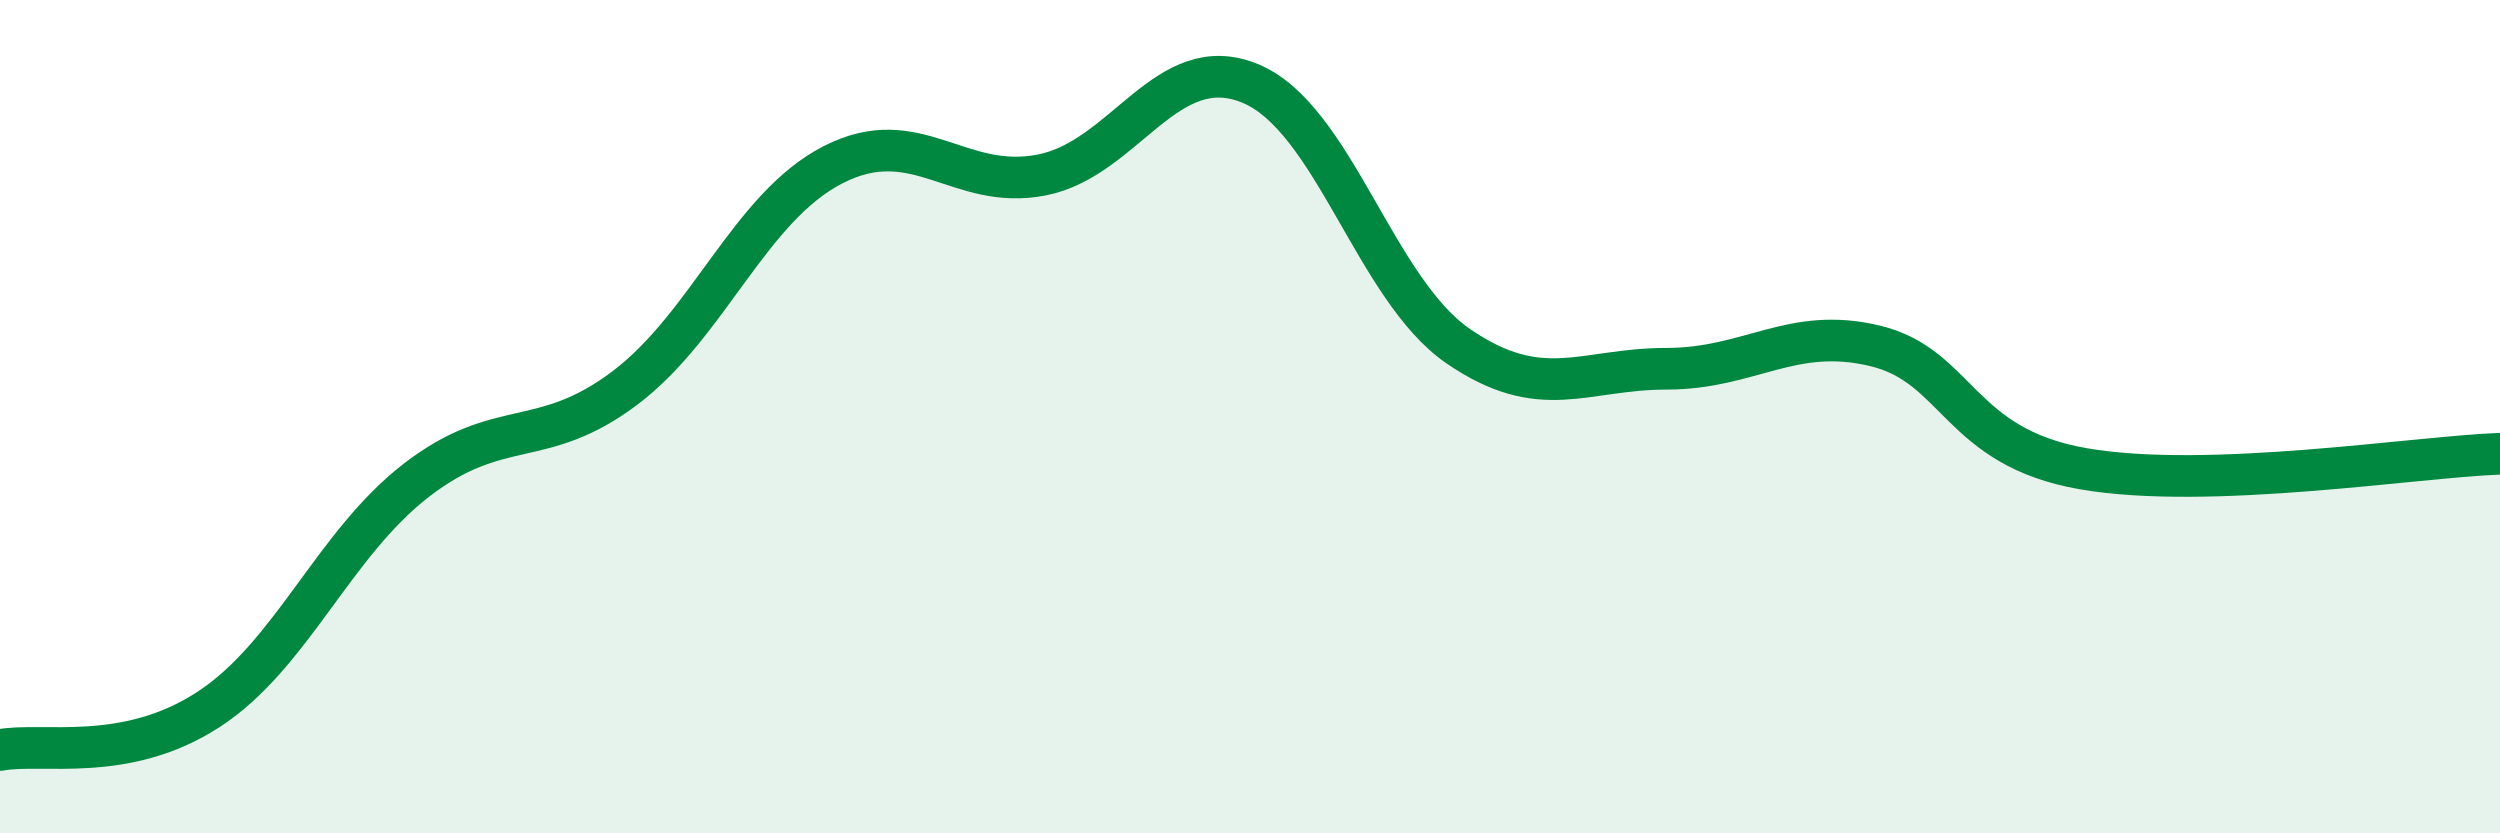
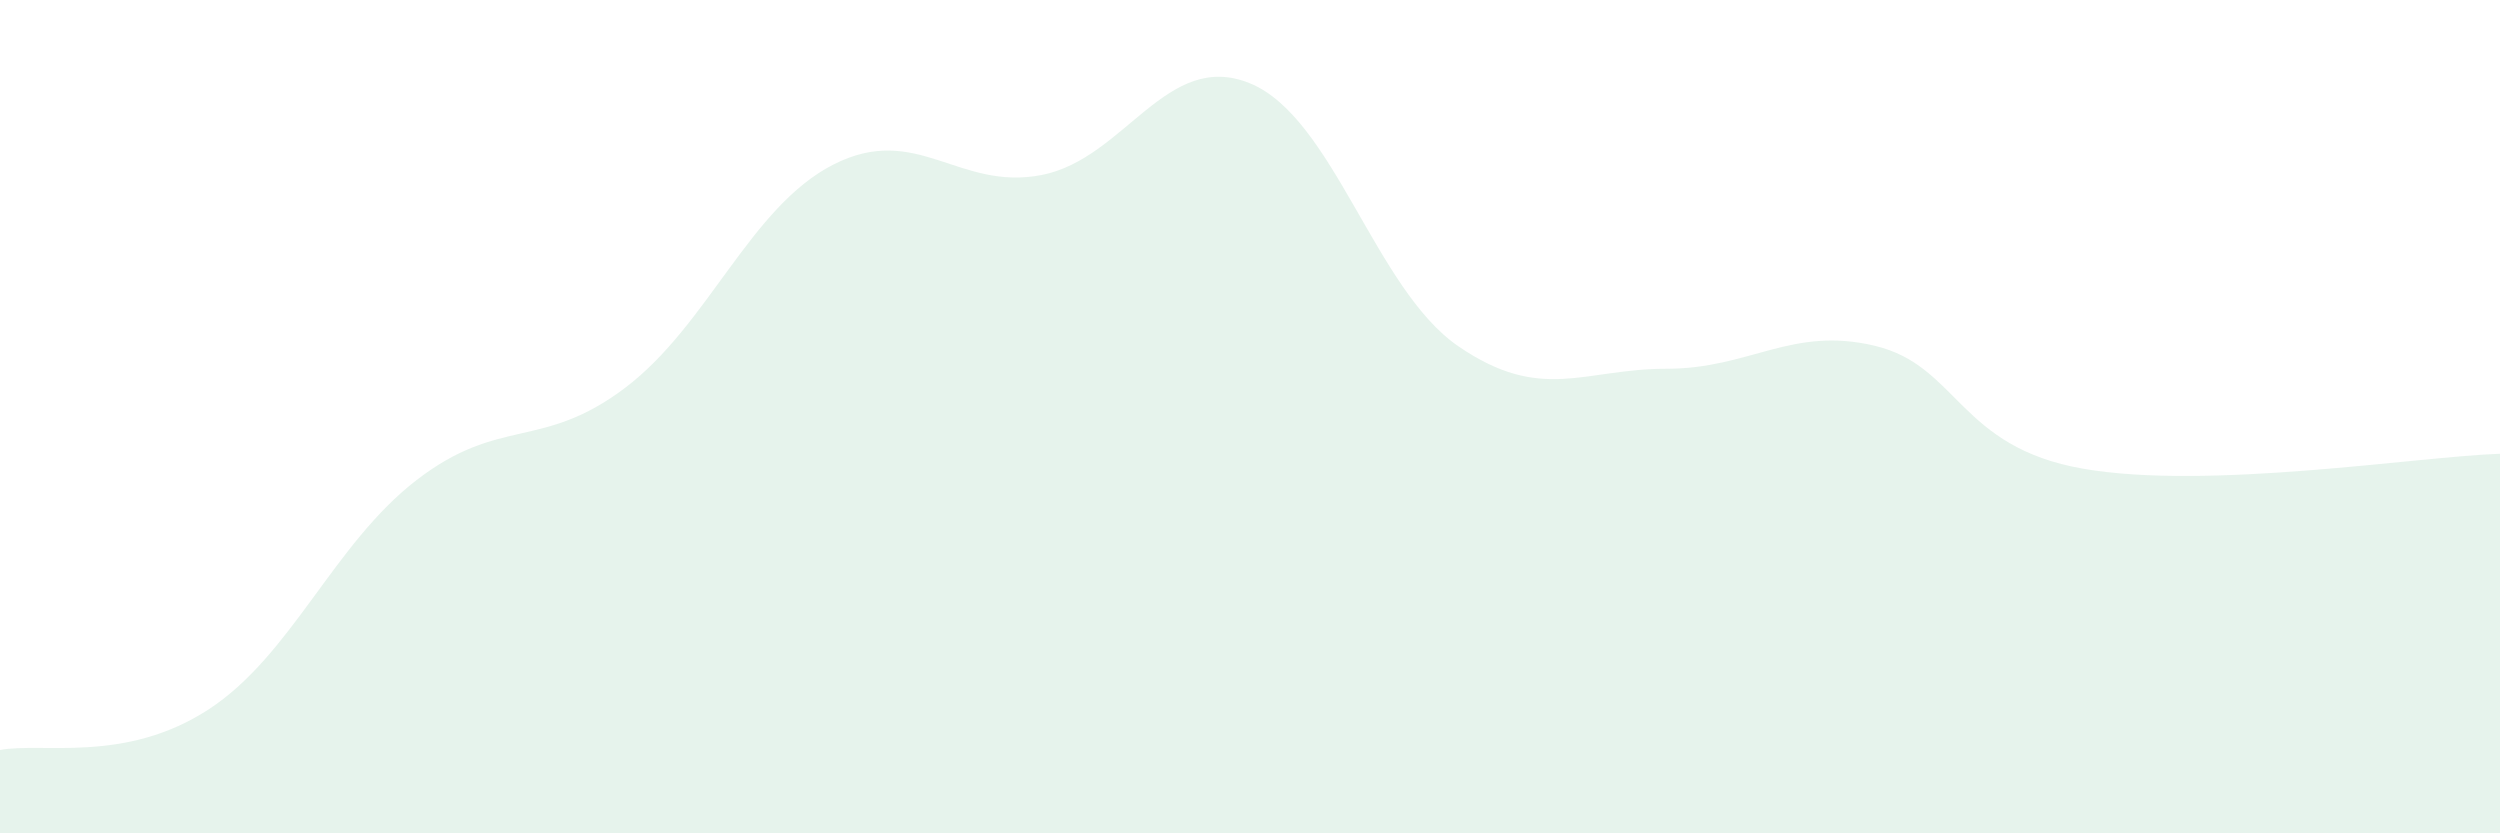
<svg xmlns="http://www.w3.org/2000/svg" width="60" height="20" viewBox="0 0 60 20">
  <path d="M 0,18 C 1,17.81 3,18.33 5,17.03 C 7,15.73 8,13.06 10,11.52 C 12,9.98 13,10.82 15,9.31 C 17,7.8 18,4.97 20,3.95 C 22,2.93 23,4.59 25,4.2 C 27,3.81 28,1.18 30,2 C 32,2.82 33,6.94 35,8.31 C 37,9.68 38,8.85 40,8.85 C 42,8.85 43,7.82 45,8.3 C 47,8.78 47,10.73 50,11.25 C 53,11.77 58,10.96 60,10.89L60 20L0 20Z" fill="#008740" opacity="0.1" stroke-linecap="round" stroke-linejoin="round" />
-   <path d="M 0,18 C 1,17.81 3,18.33 5,17.03 C 7,15.73 8,13.06 10,11.52 C 12,9.98 13,10.82 15,9.31 C 17,7.8 18,4.97 20,3.95 C 22,2.93 23,4.59 25,4.2 C 27,3.81 28,1.18 30,2 C 32,2.82 33,6.94 35,8.31 C 37,9.68 38,8.85 40,8.85 C 42,8.85 43,7.82 45,8.3 C 47,8.78 47,10.73 50,11.25 C 53,11.77 58,10.96 60,10.89" stroke="#008740" stroke-width="1" fill="none" stroke-linecap="round" stroke-linejoin="round" />
</svg>